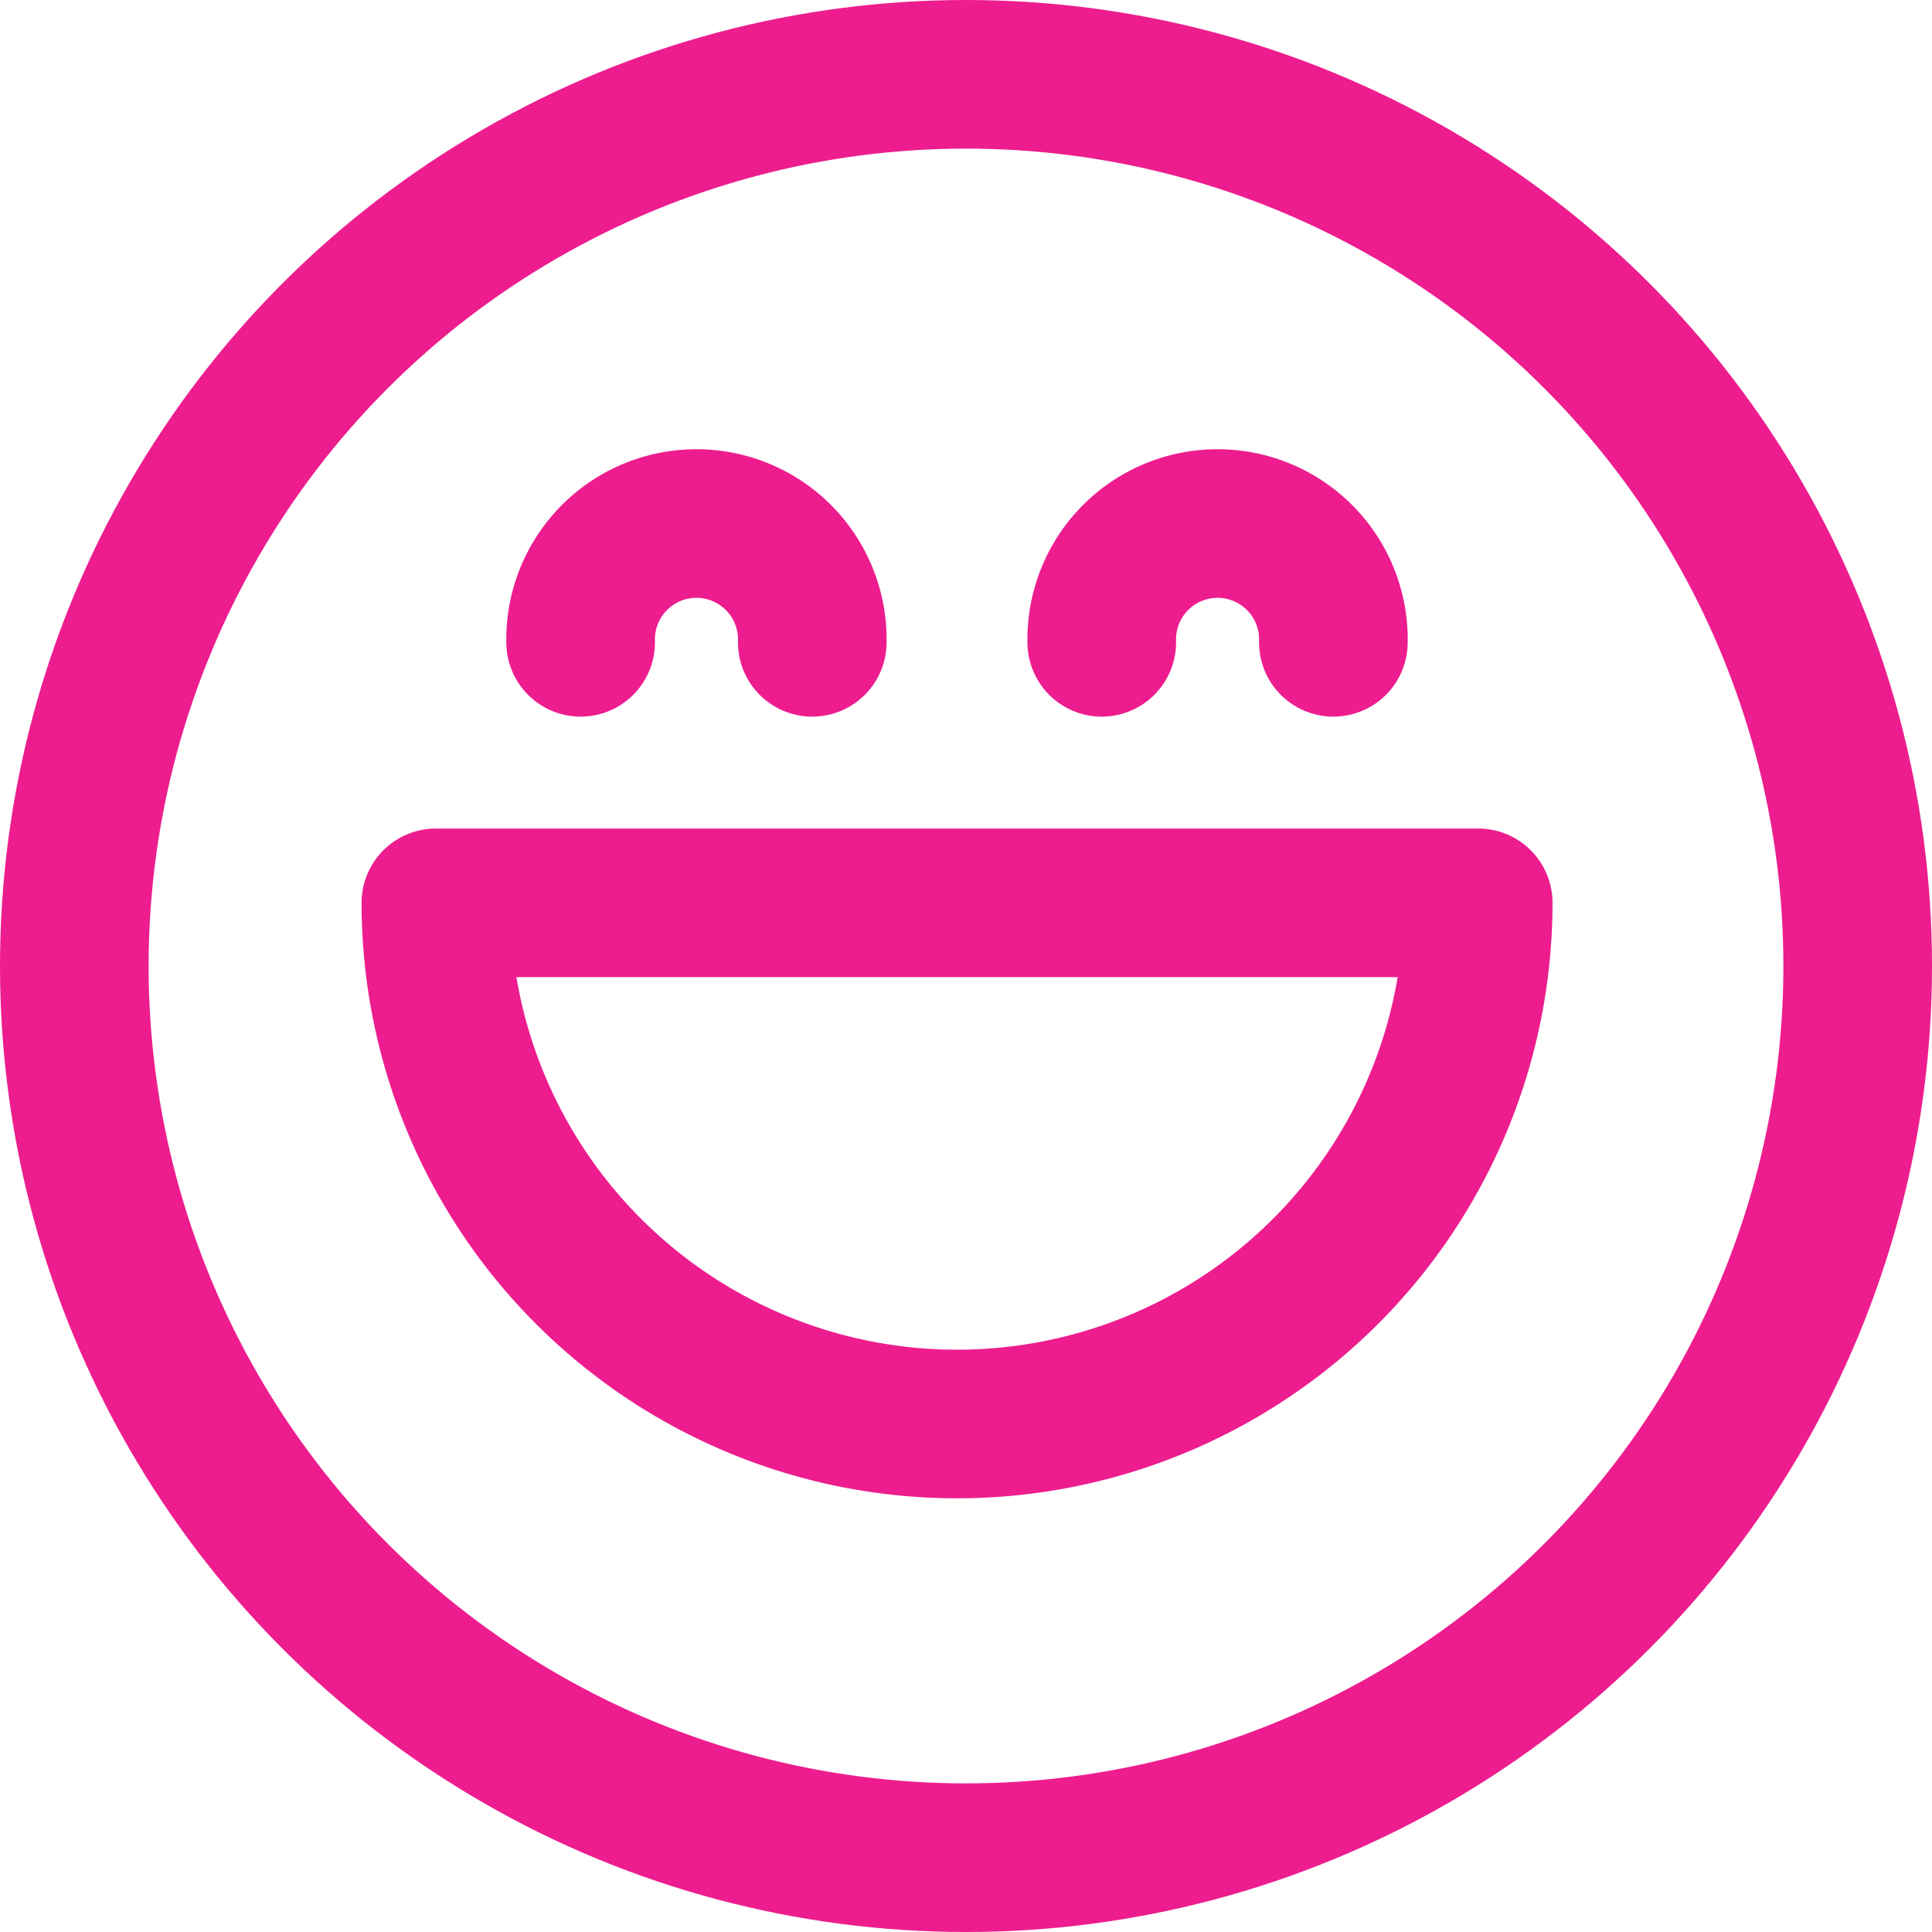
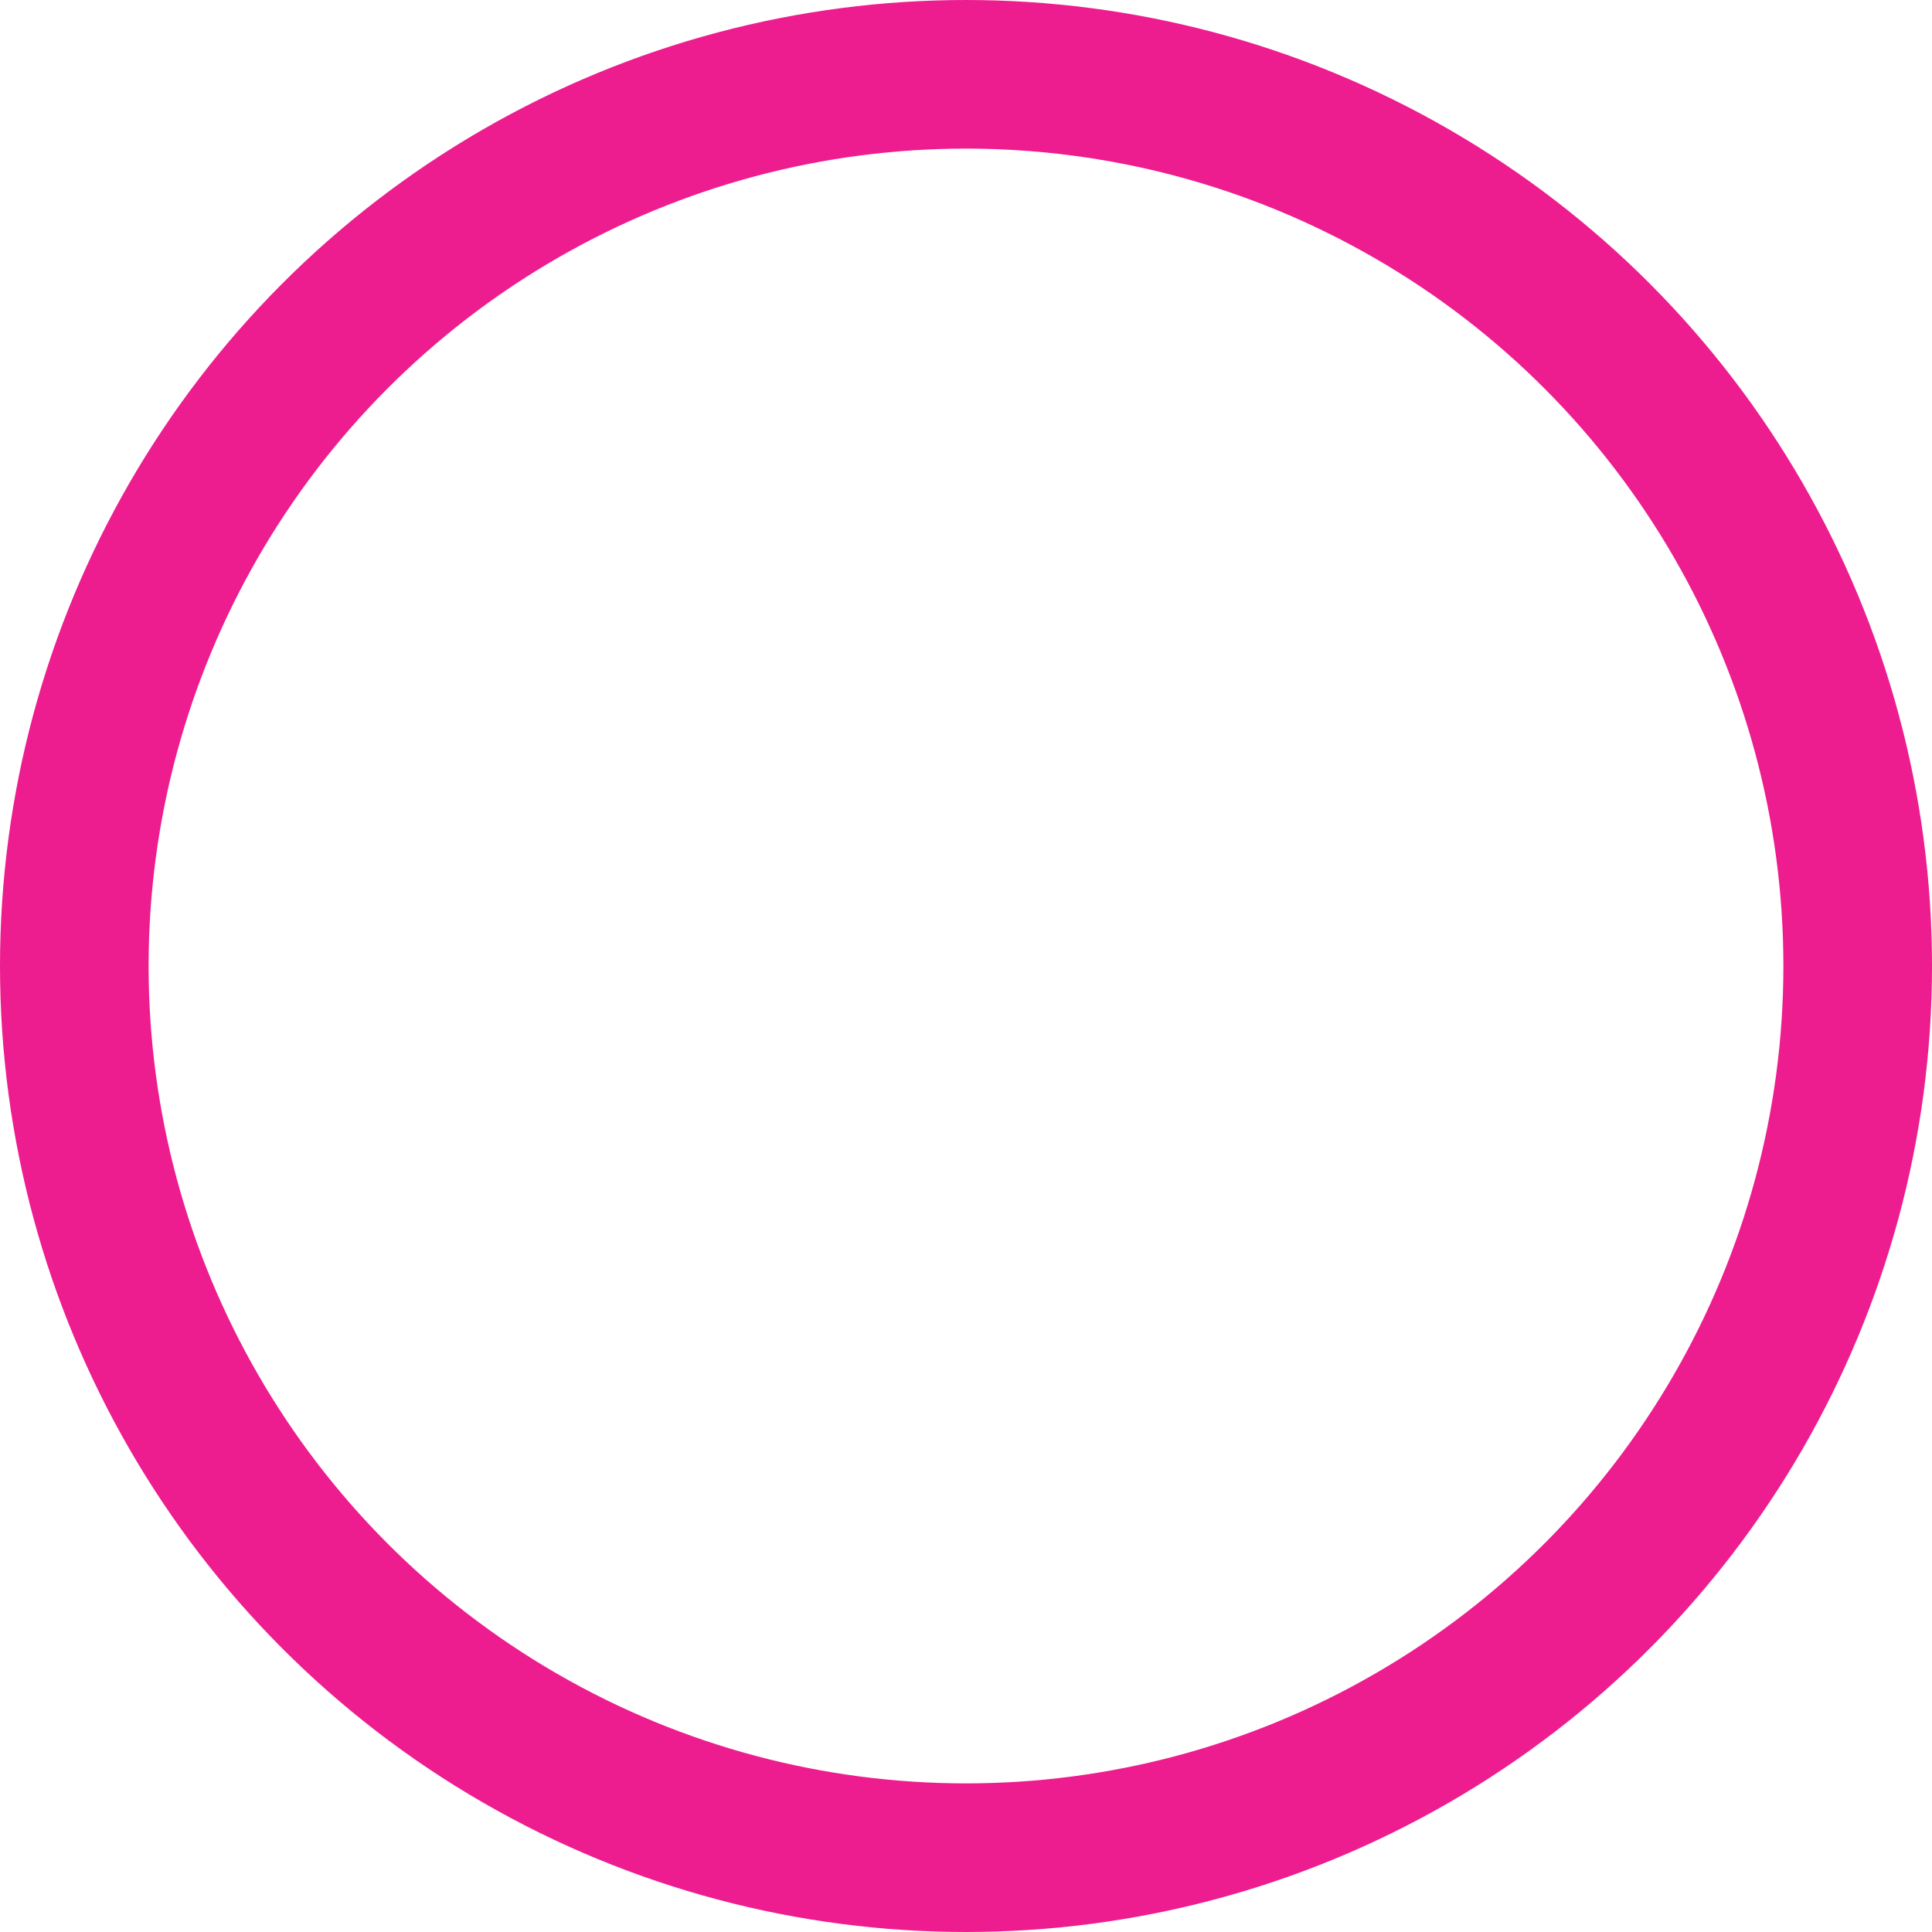
<svg xmlns="http://www.w3.org/2000/svg" width="26" height="26" viewBox="0 0 26 26">
  <g id="Group_8" data-name="Group 8" transform="translate(-839.053 -1270.917)">
-     <path id="Path_26" data-name="Path 26" d="M56,120a7.013,7.013,0,1,0,14.027,0Z" transform="translate(788.919 1163.067)" fill="none" stroke="#ed1d8f" stroke-linecap="round" stroke-linejoin="round" stroke-width="2" />
    <circle id="Ellipse_1" data-name="Ellipse 1" cx="12" cy="12" r="12" transform="translate(840.053 1271.917)" fill="none" stroke="#ed1d8f" stroke-linecap="round" stroke-linejoin="round" stroke-width="2" />
-     <path id="Path_27" data-name="Path 27" d="M76,69.559a1.559,1.559,0,1,1,3.117,0" transform="translate(770.867 1210.002)" fill="none" stroke="#ed1d8f" stroke-linecap="round" stroke-linejoin="round" stroke-width="2" />
-     <path id="Path_28" data-name="Path 28" d="M148,69.559a1.559,1.559,0,1,1,3.117,0" transform="translate(705.88 1210.002)" fill="none" stroke="#ed1d8f" stroke-linecap="round" stroke-linejoin="round" stroke-width="2" />
  </g>
</svg>